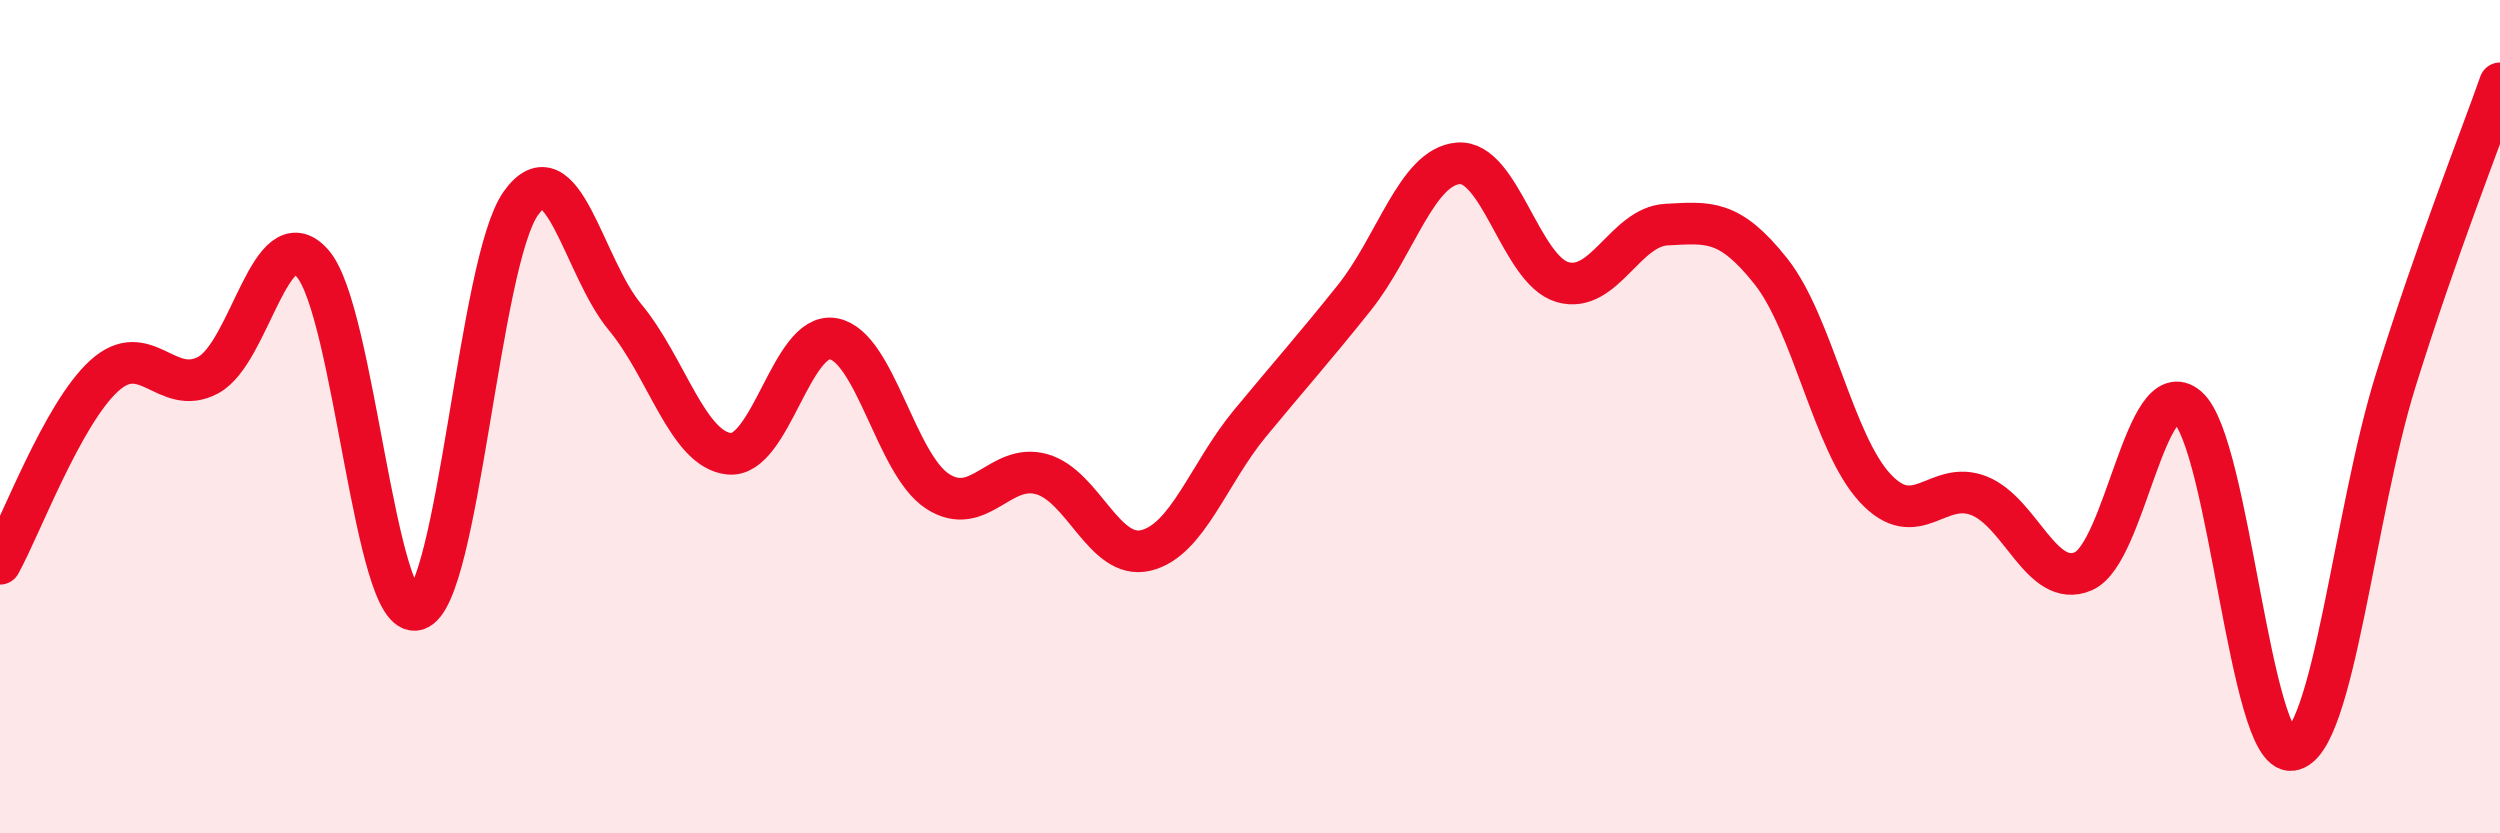
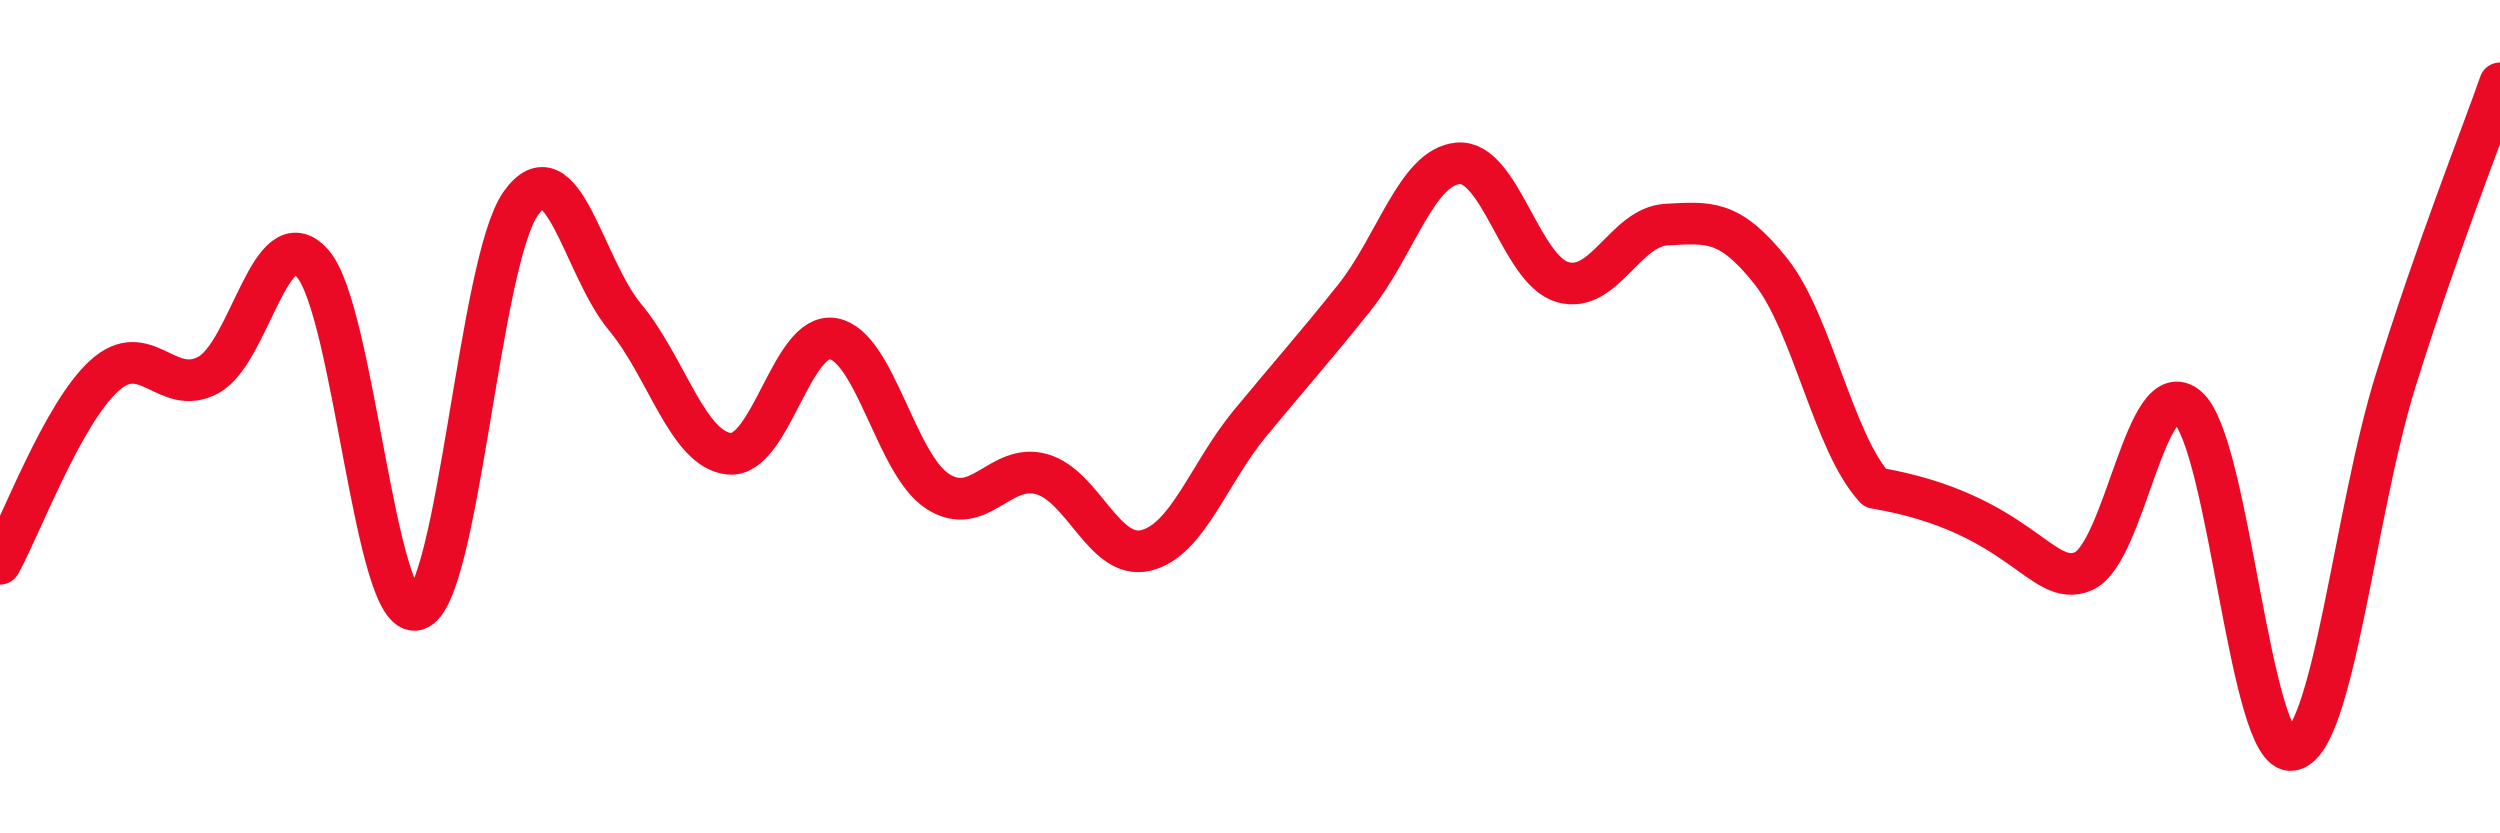
<svg xmlns="http://www.w3.org/2000/svg" width="60" height="20" viewBox="0 0 60 20">
-   <path d="M 0,13.53 C 0.5,12.63 1.5,9.93 2.5,9.02 C 3.5,8.11 4,9.54 5,9 C 6,8.46 6.5,5.19 7.5,6.32 C 8.5,7.45 9,14.92 10,14.63 C 11,14.34 11.5,6.28 12.5,4.88 C 13.5,3.48 14,6.41 15,7.61 C 16,8.81 16.5,10.79 17.5,10.89 C 18.5,10.99 19,7.95 20,8.13 C 21,8.31 21.5,11.14 22.5,11.79 C 23.5,12.44 24,11.1 25,11.38 C 26,11.66 26.5,13.45 27.5,13.21 C 28.5,12.97 29,11.37 30,10.16 C 31,8.95 31.5,8.4 32.5,7.15 C 33.5,5.9 34,4 35,3.92 C 36,3.84 36.5,6.48 37.5,6.77 C 38.5,7.06 39,5.44 40,5.39 C 41,5.34 41.5,5.25 42.5,6.51 C 43.5,7.77 44,10.63 45,11.71 C 46,12.79 46.5,11.5 47.5,11.9 C 48.5,12.3 49,14.14 50,13.71 C 51,13.28 51.5,8.91 52.5,9.77 C 53.5,10.63 54,18.13 55,18 C 56,17.87 56.5,12.32 57.5,9.12 C 58.5,5.92 59.5,3.42 60,2L60 20L0 20Z" fill="#EB0A25" opacity="0.1" stroke-linecap="round" stroke-linejoin="round" />
-   <path d="M 0,13.53 C 0.5,12.63 1.5,9.93 2.5,9.02 C 3.5,8.11 4,9.54 5,9 C 6,8.46 6.5,5.19 7.5,6.32 C 8.5,7.45 9,14.92 10,14.63 C 11,14.34 11.5,6.28 12.5,4.88 C 13.5,3.48 14,6.41 15,7.61 C 16,8.81 16.5,10.79 17.5,10.89 C 18.5,10.99 19,7.95 20,8.13 C 21,8.31 21.5,11.14 22.5,11.79 C 23.5,12.44 24,11.1 25,11.38 C 26,11.66 26.5,13.45 27.5,13.21 C 28.5,12.97 29,11.37 30,10.16 C 31,8.95 31.5,8.4 32.5,7.15 C 33.5,5.9 34,4 35,3.92 C 36,3.84 36.5,6.48 37.5,6.77 C 38.5,7.06 39,5.44 40,5.39 C 41,5.34 41.5,5.25 42.5,6.51 C 43.5,7.77 44,10.63 45,11.71 C 46,12.79 46.5,11.5 47.5,11.9 C 48.5,12.3 49,14.14 50,13.71 C 51,13.28 51.5,8.91 52.5,9.77 C 53.5,10.63 54,18.13 55,18 C 56,17.87 56.5,12.32 57.5,9.12 C 58.5,5.92 59.5,3.42 60,2" stroke="#EB0A25" stroke-width="1" fill="none" stroke-linecap="round" stroke-linejoin="round" />
+   <path d="M 0,13.53 C 0.5,12.63 1.5,9.93 2.5,9.02 C 3.5,8.11 4,9.54 5,9 C 6,8.46 6.5,5.19 7.5,6.32 C 8.5,7.45 9,14.92 10,14.63 C 11,14.34 11.5,6.28 12.5,4.88 C 13.5,3.48 14,6.41 15,7.61 C 16,8.81 16.5,10.79 17.5,10.89 C 18.5,10.99 19,7.95 20,8.13 C 21,8.31 21.5,11.14 22.5,11.79 C 23.5,12.44 24,11.1 25,11.38 C 26,11.66 26.5,13.45 27.5,13.21 C 28.5,12.97 29,11.37 30,10.16 C 31,8.95 31.5,8.4 32.5,7.15 C 33.5,5.9 34,4 35,3.92 C 36,3.84 36.5,6.48 37.5,6.77 C 38.5,7.06 39,5.44 40,5.39 C 41,5.34 41.5,5.25 42.5,6.51 C 43.5,7.77 44,10.63 45,11.71 C 48.5,12.3 49,14.14 50,13.71 C 51,13.28 51.5,8.91 52.5,9.77 C 53.5,10.63 54,18.13 55,18 C 56,17.87 56.5,12.32 57.5,9.12 C 58.5,5.92 59.5,3.42 60,2" stroke="#EB0A25" stroke-width="1" fill="none" stroke-linecap="round" stroke-linejoin="round" />
</svg>